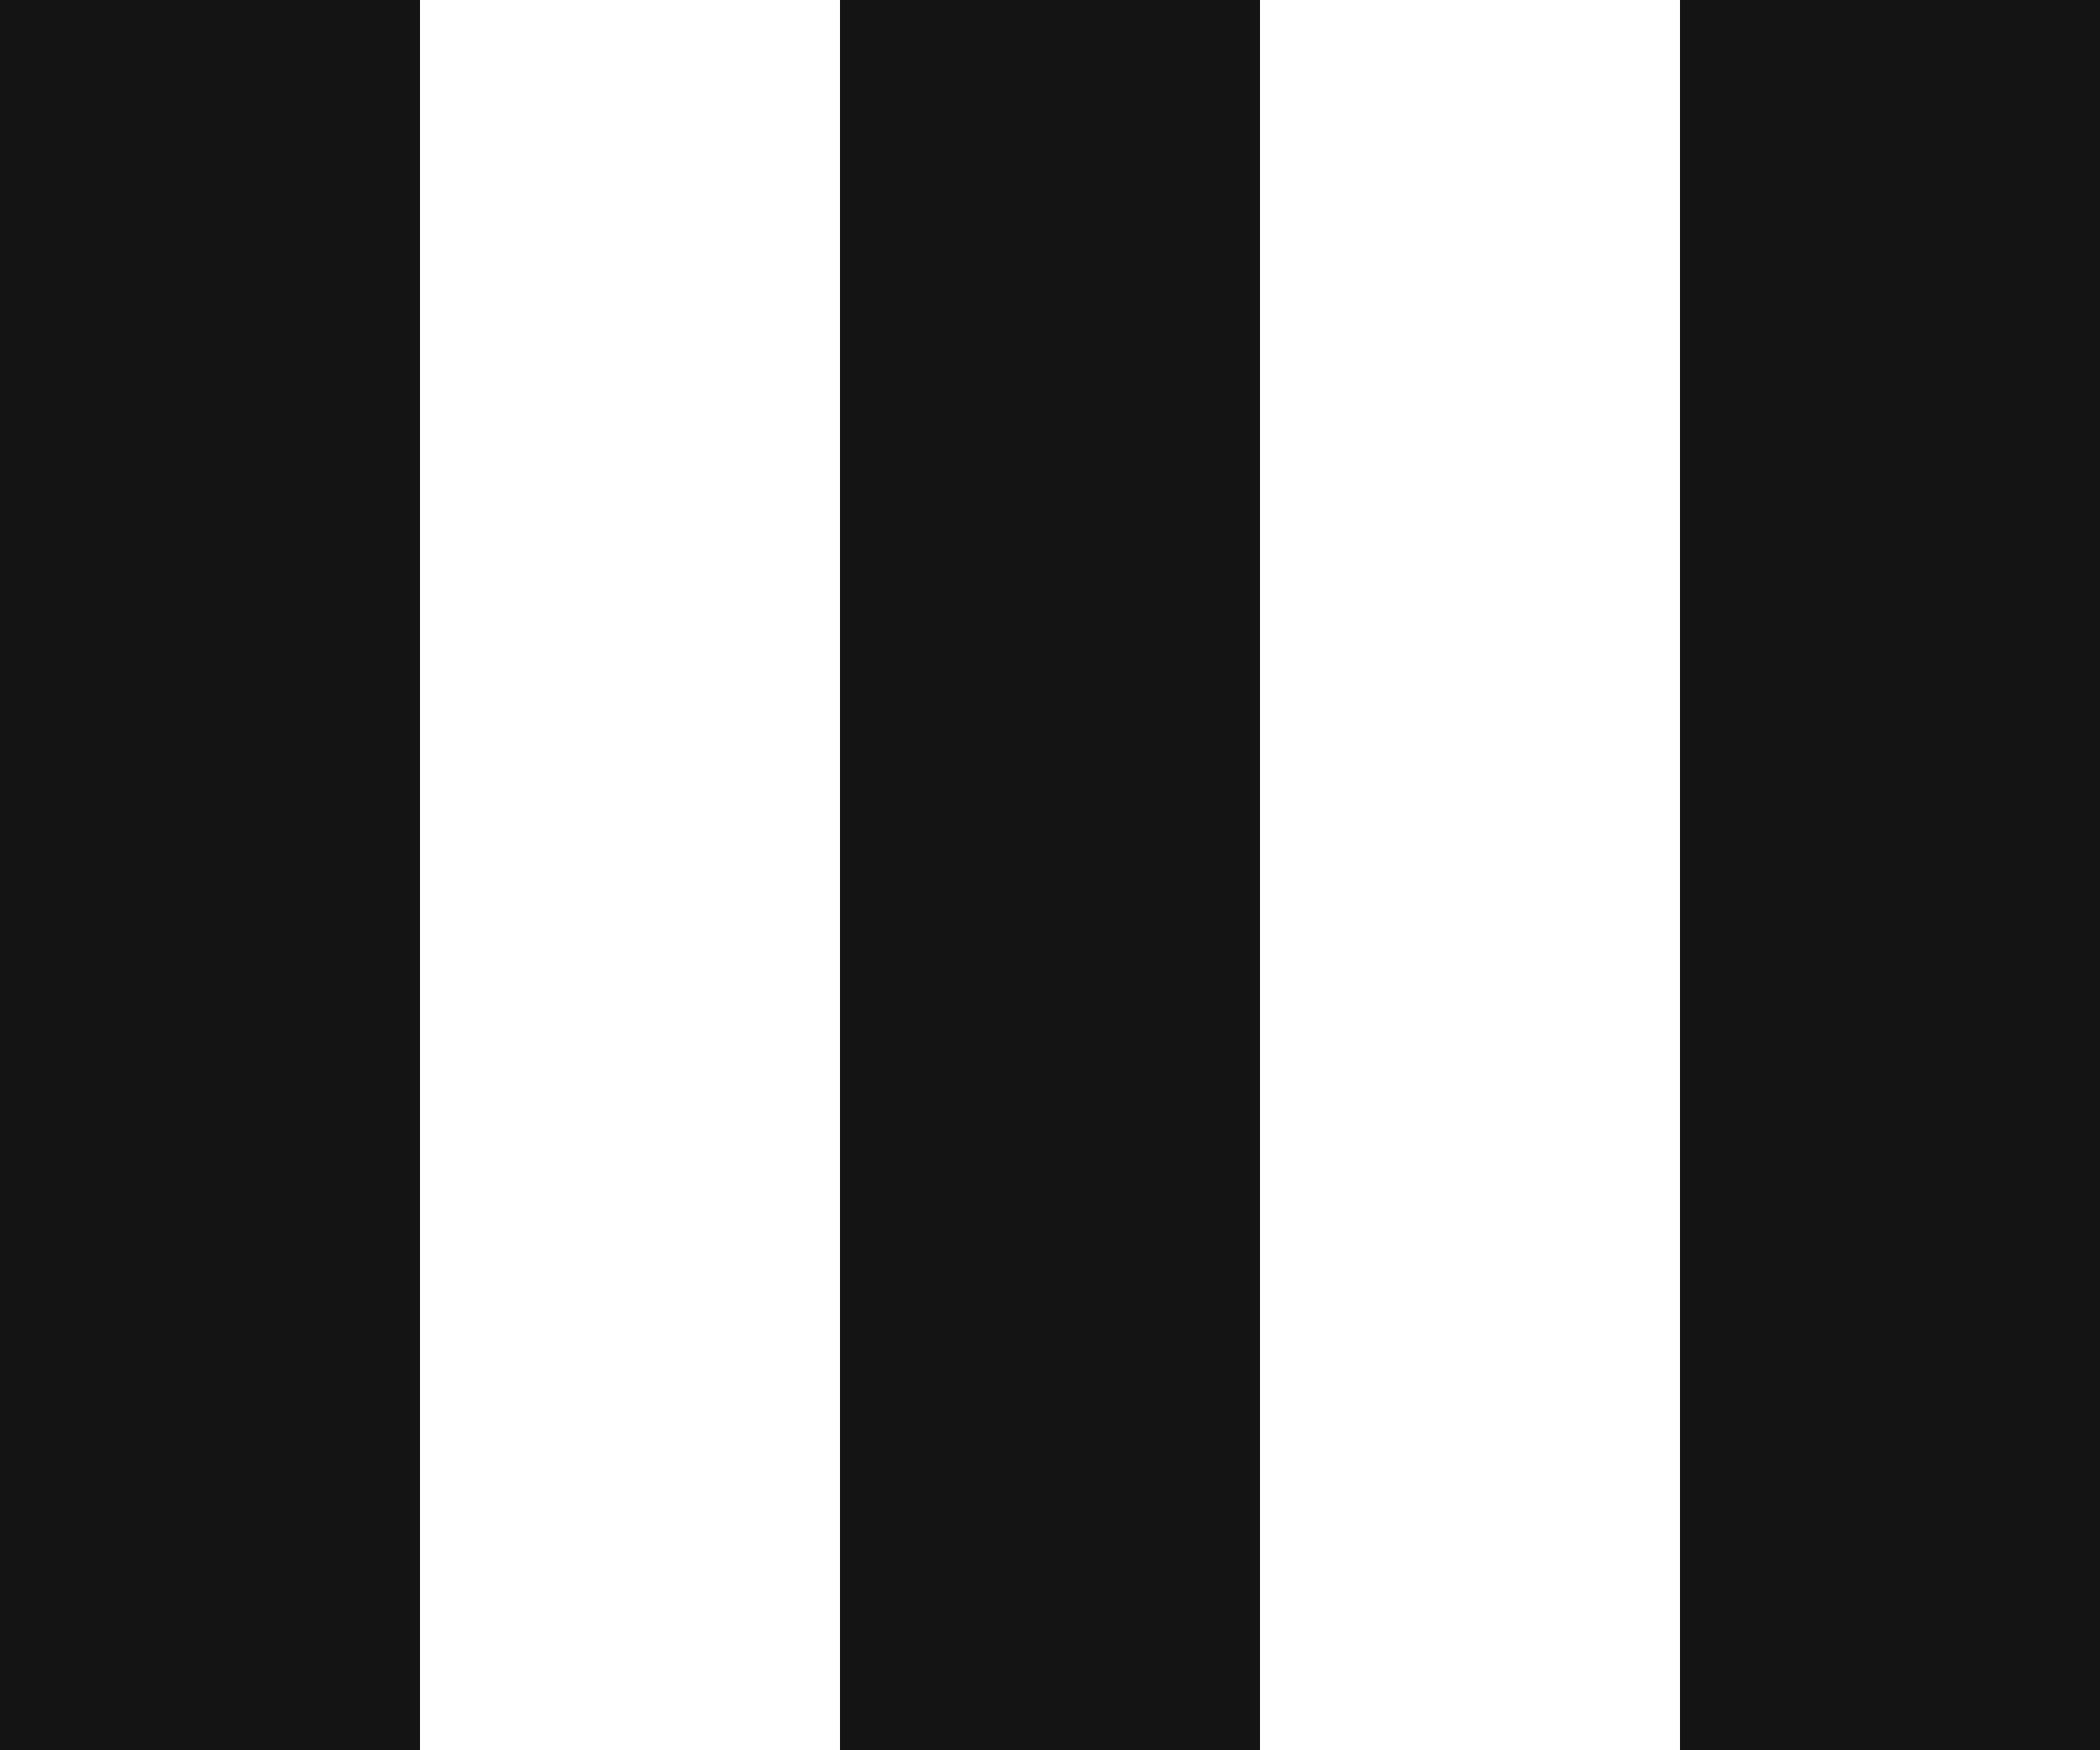
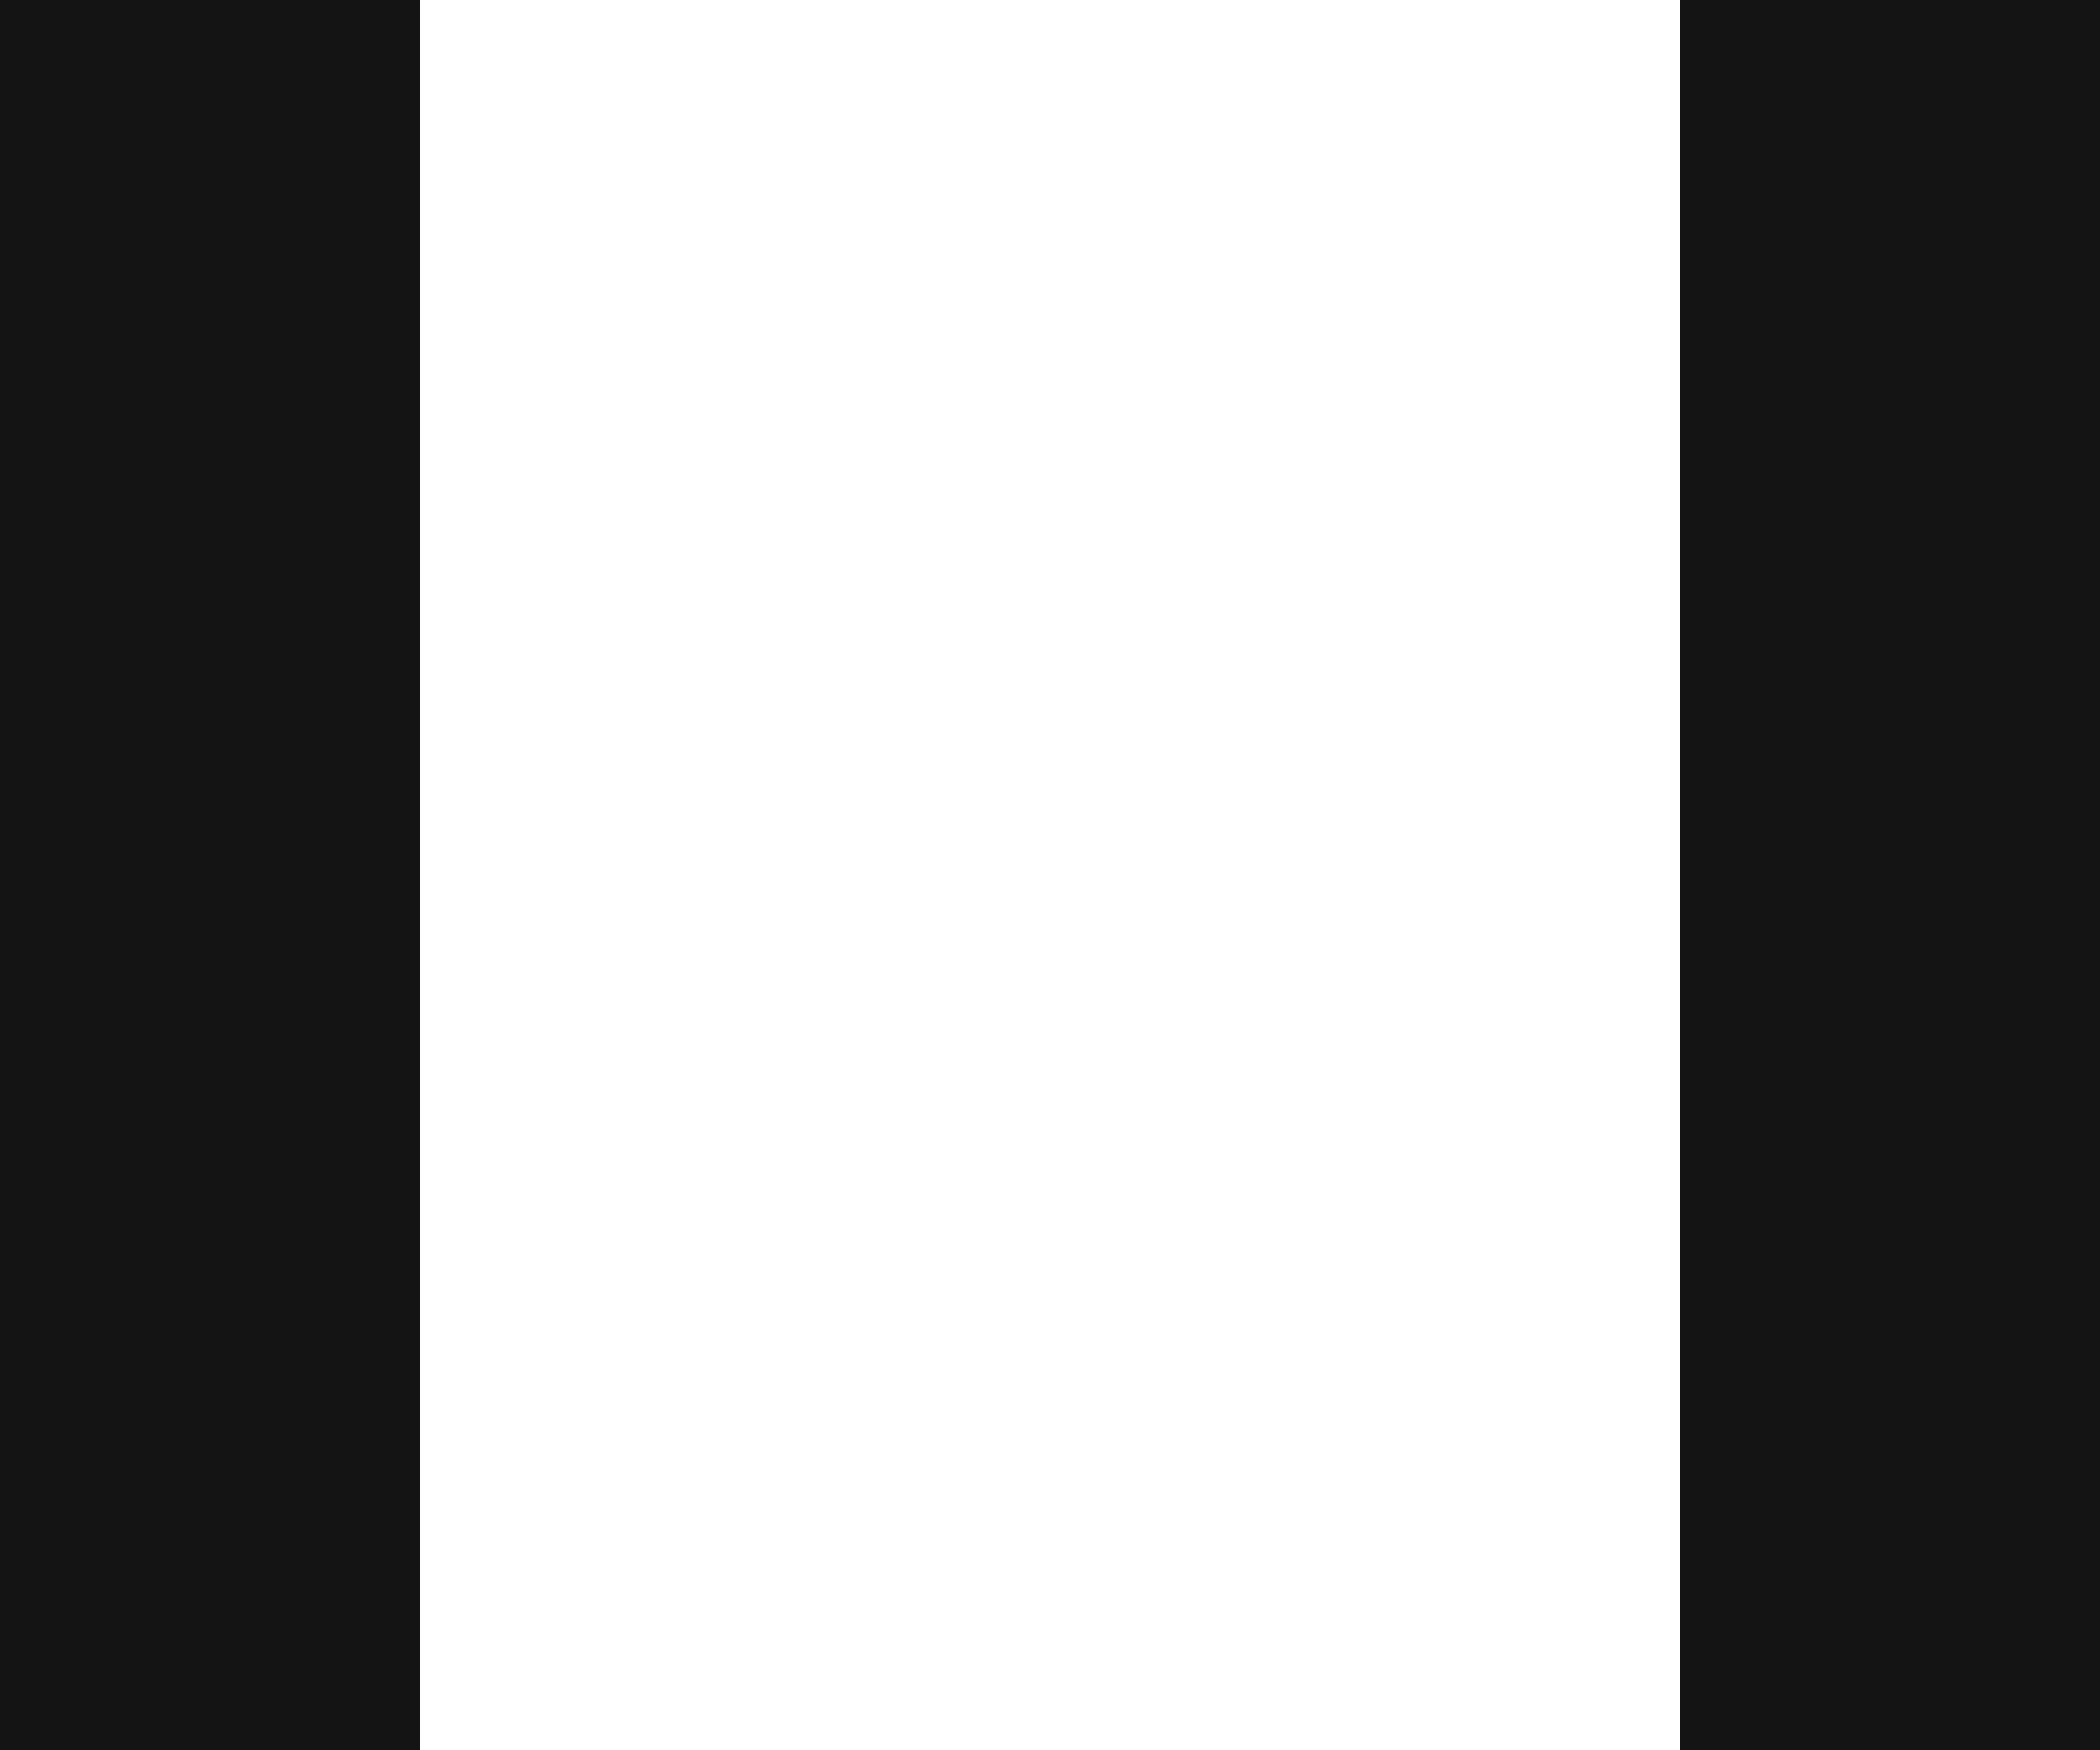
<svg xmlns="http://www.w3.org/2000/svg" width="48" height="40" viewBox="0 0 48 40" fill="none">
  <g clip-path="url(#clip0_5_204)">
    <path d="M9.6 3828.18H0L0 -3772H9.6V3828.18Z" fill="#141414" />
-     <path d="M19.2 3828.18V-3772H28.8V3828.18H19.2Z" fill="#141414" />
    <path d="M38.4 3828.18V-3772H48V3828.18H38.4Z" fill="#141414" />
  </g>
  <defs>
    <clipPath id="clip0_5_204">
      <rect width="48" height="40" fill="white" />
    </clipPath>
  </defs>
</svg>